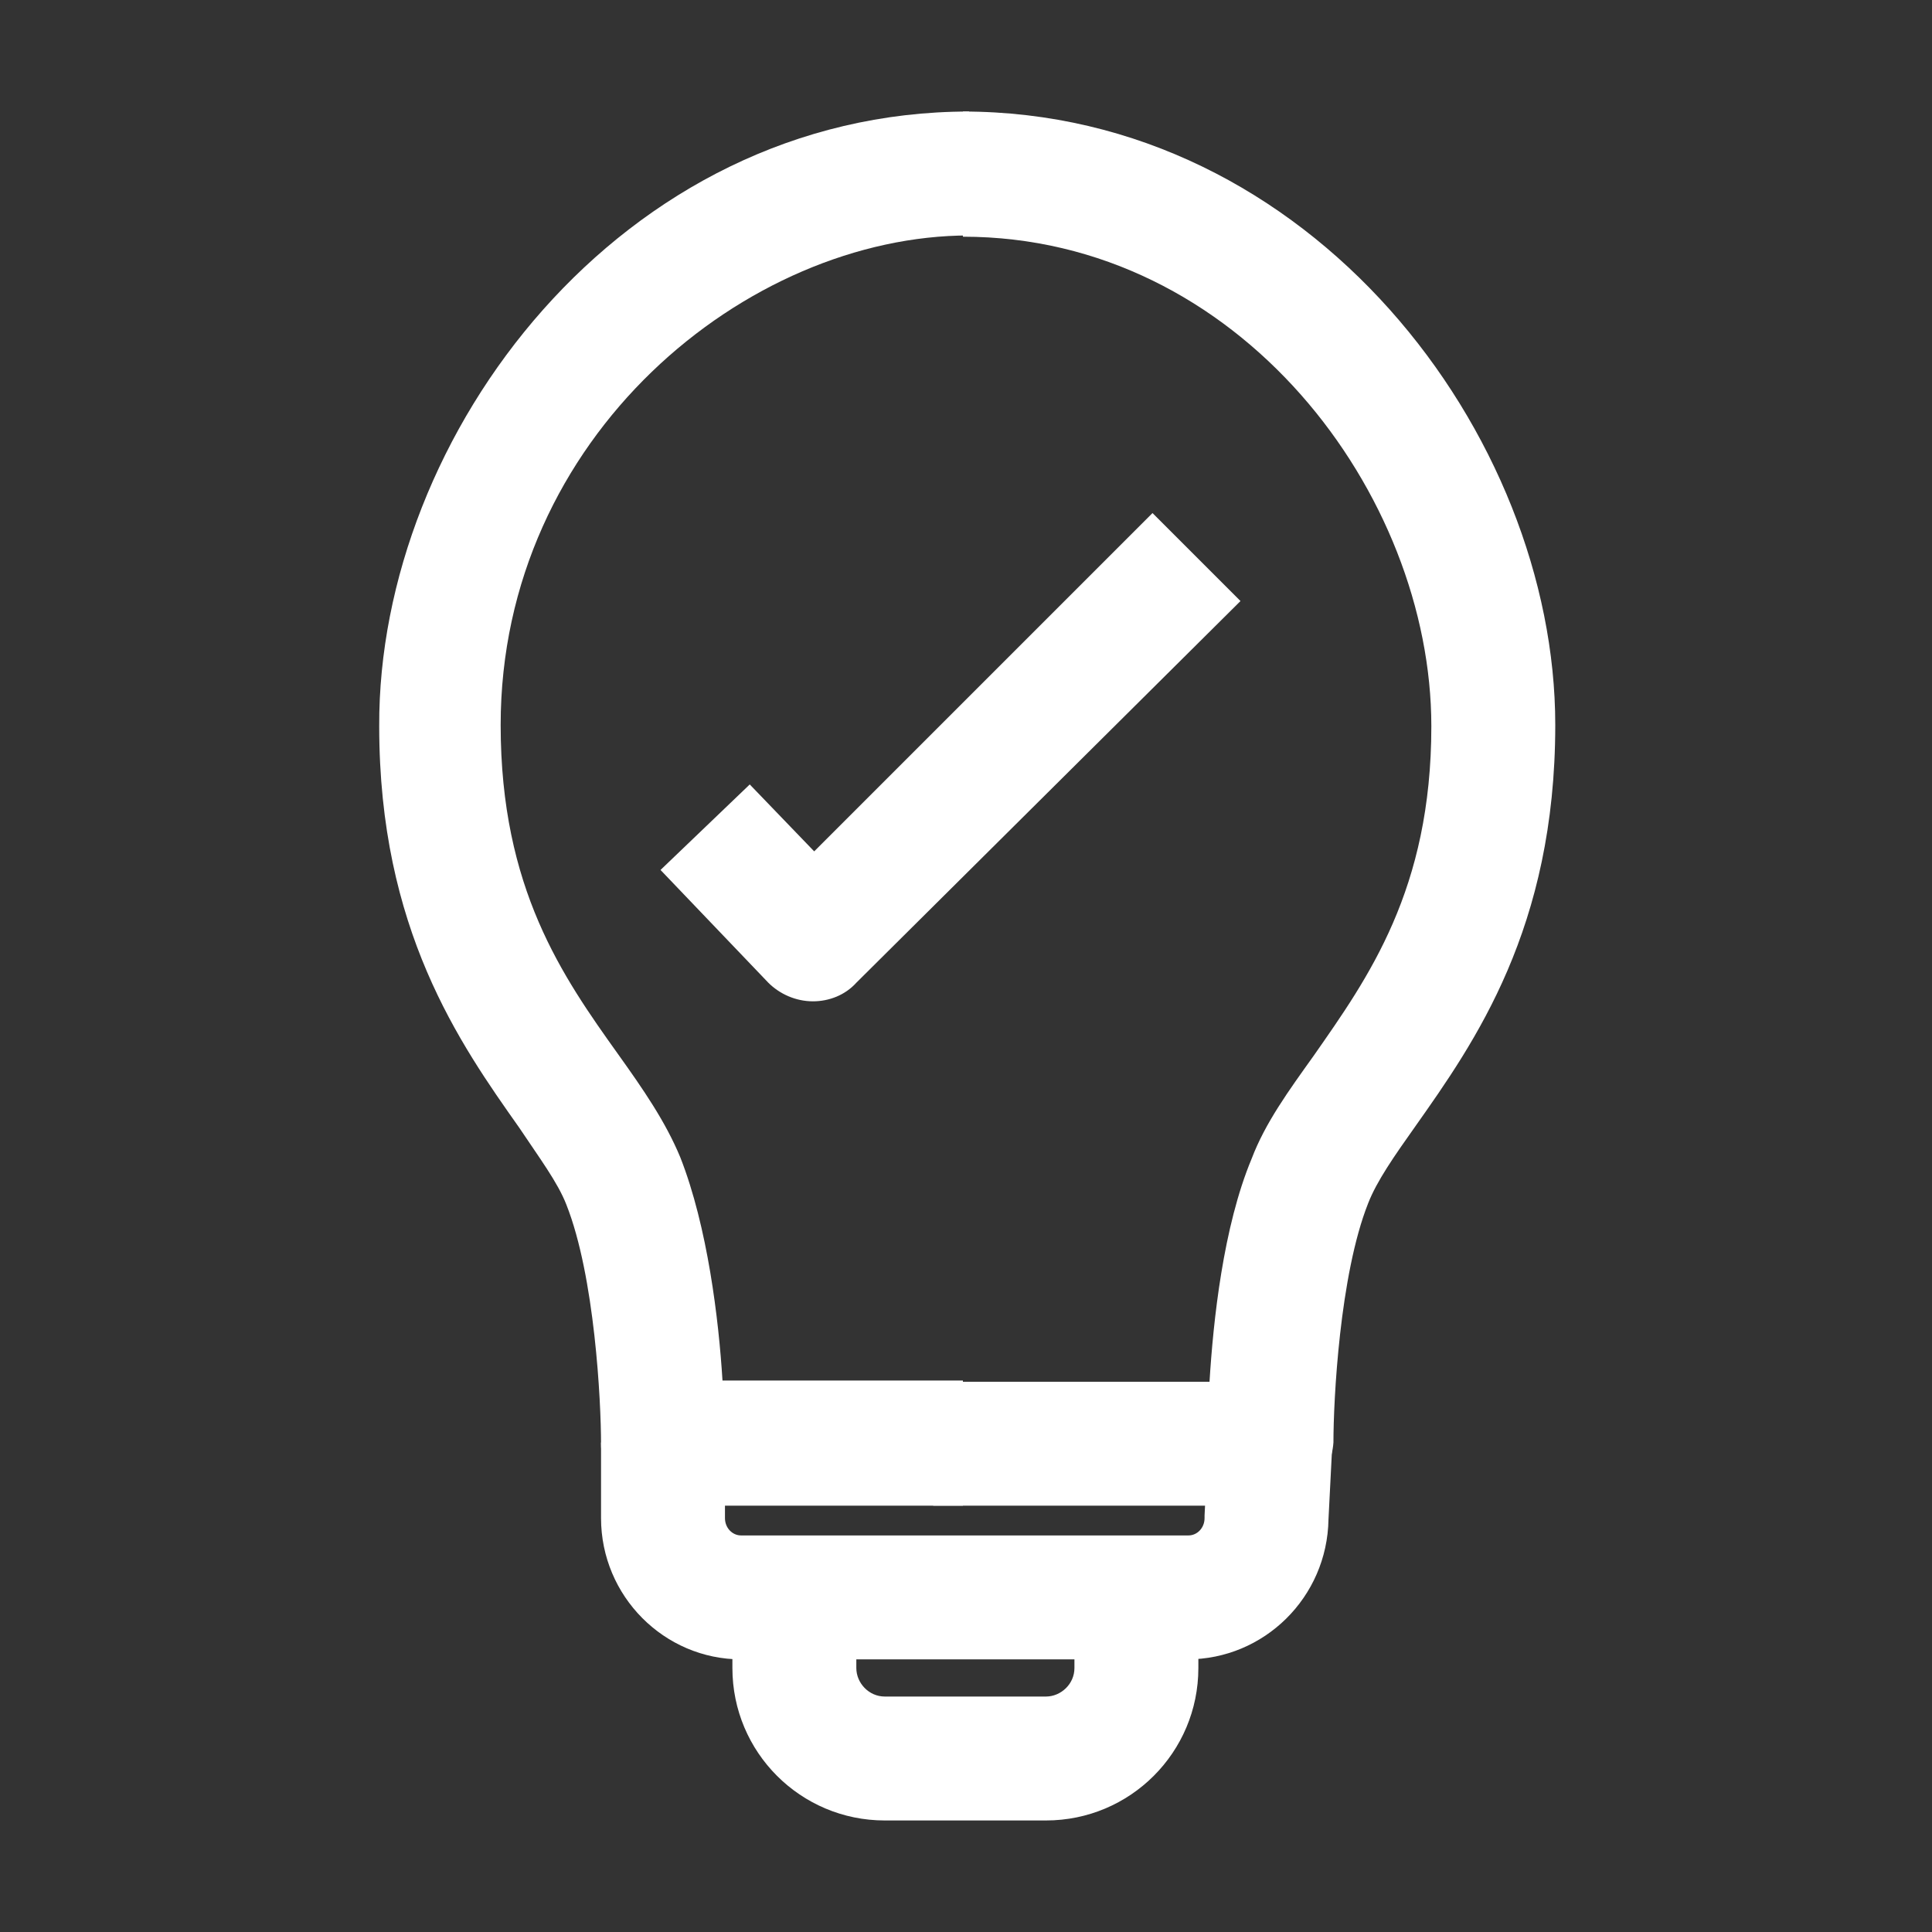
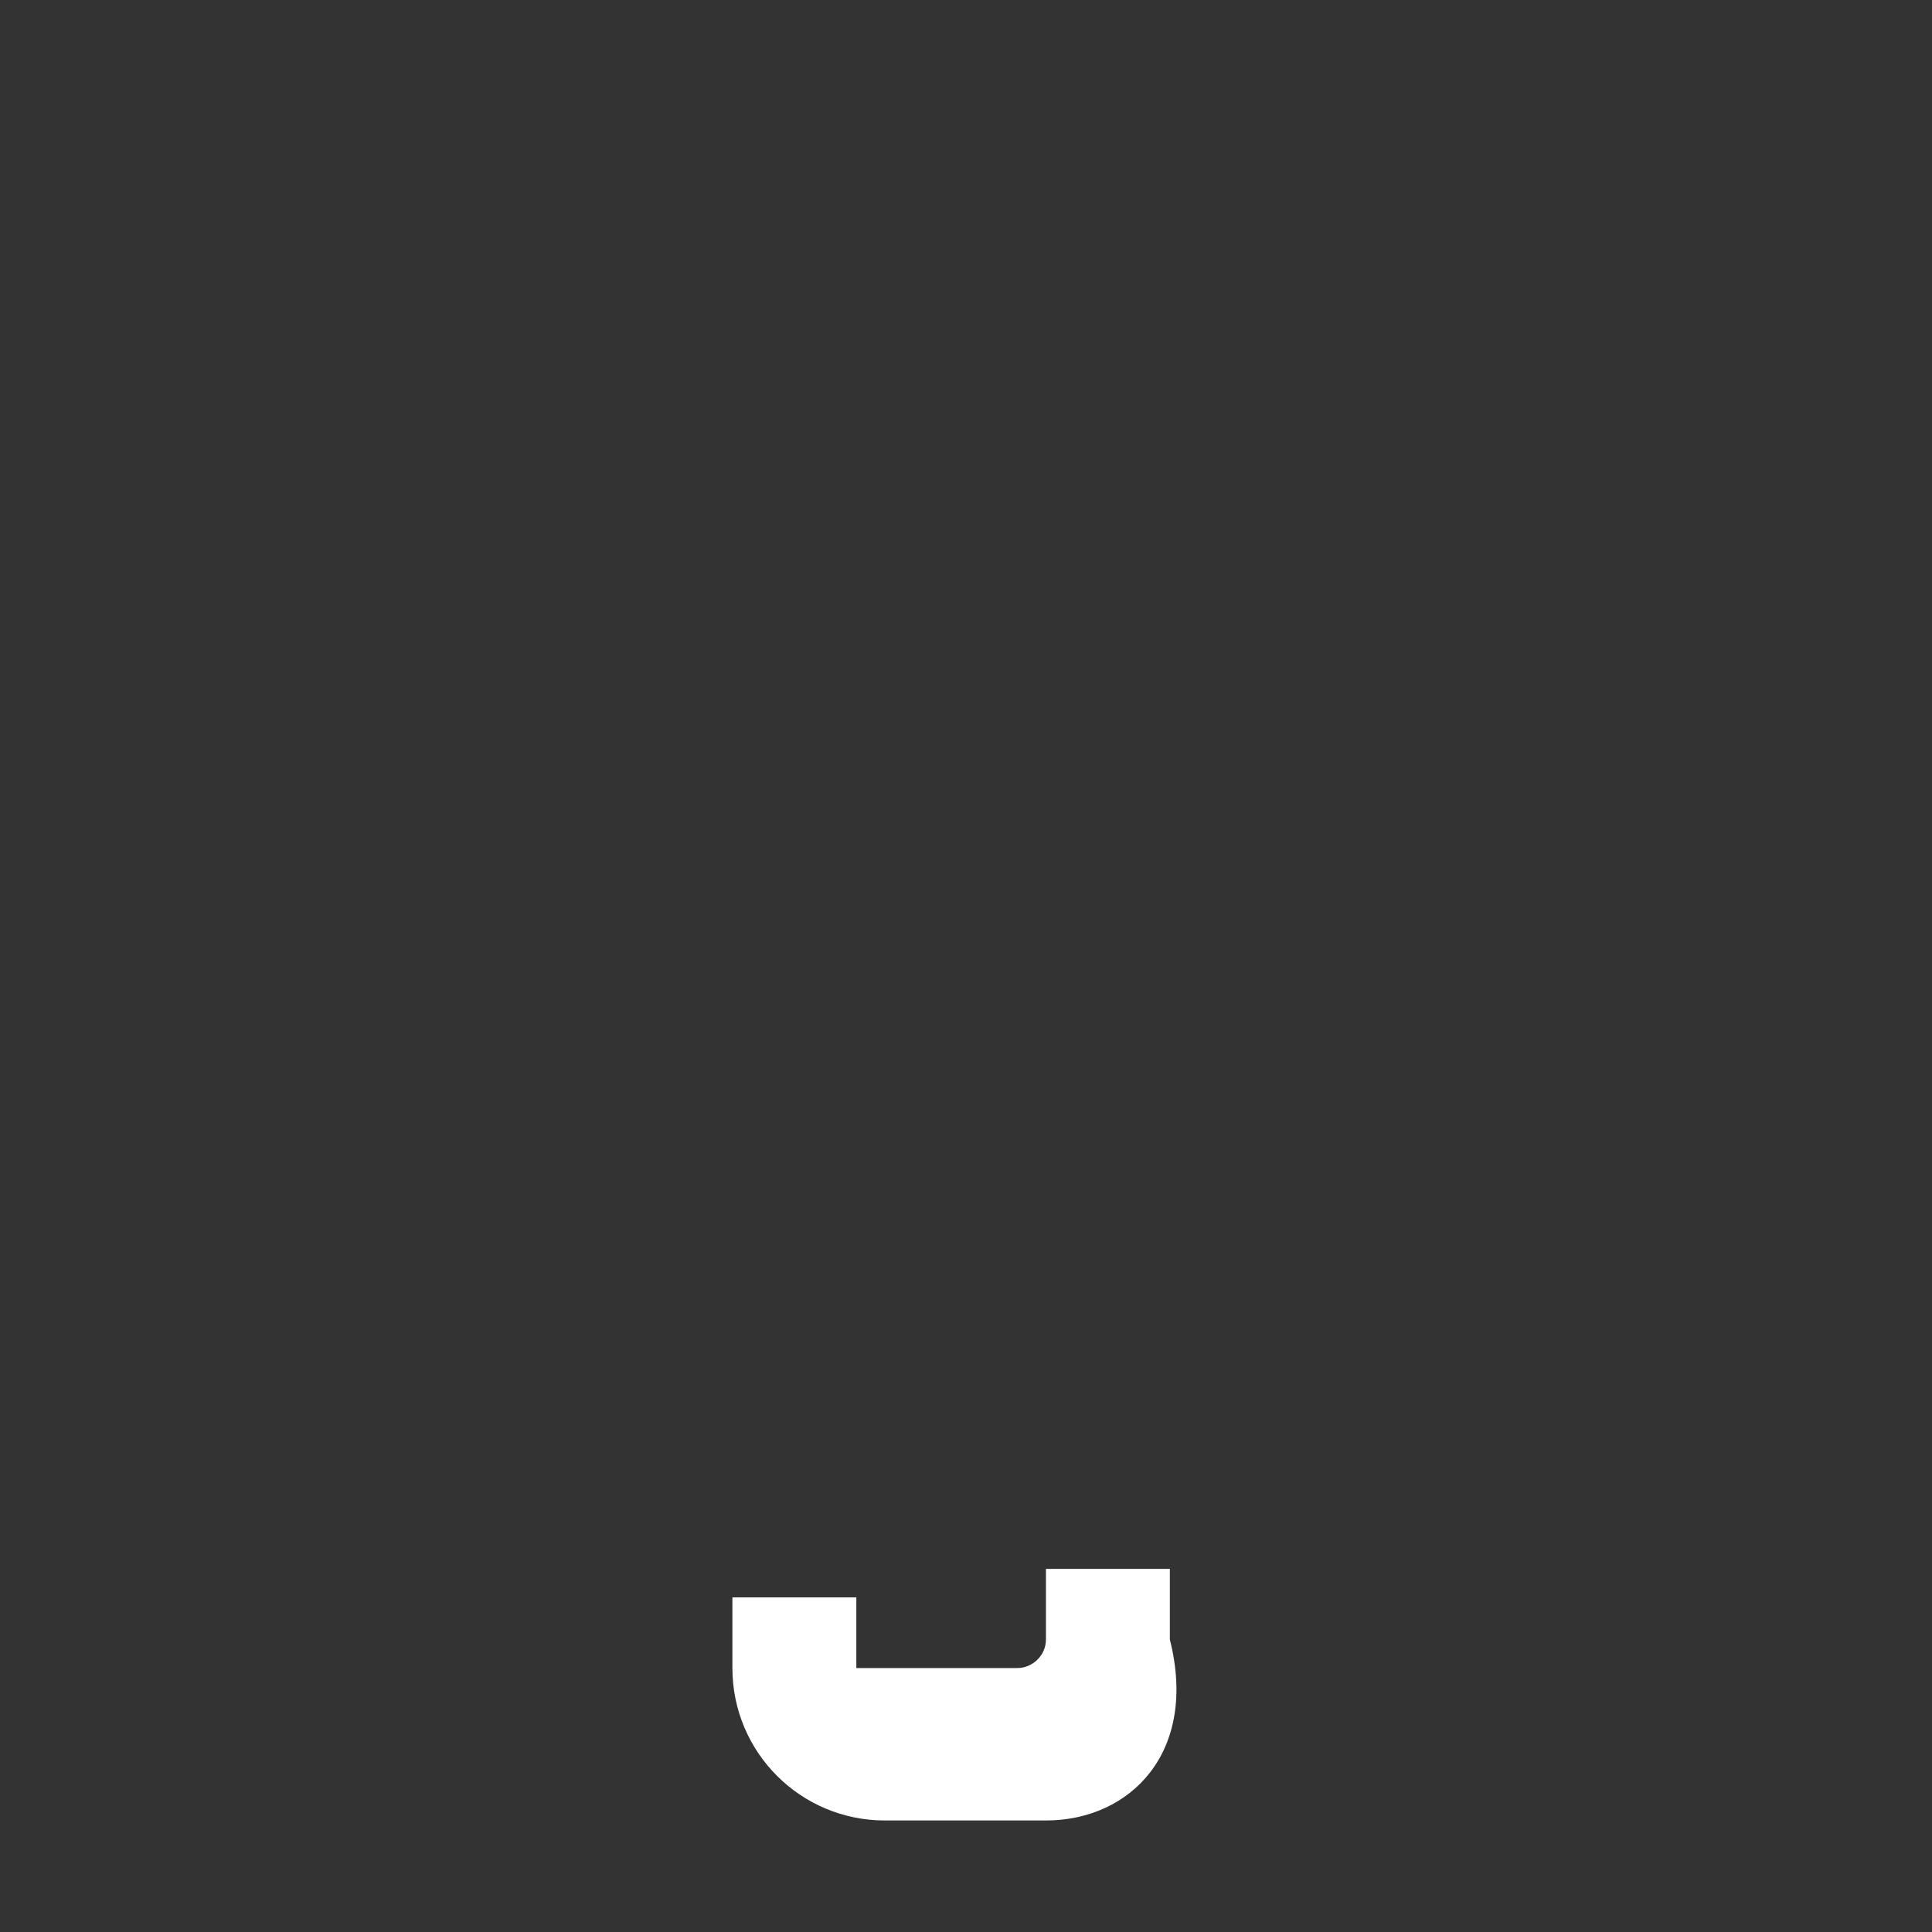
<svg xmlns="http://www.w3.org/2000/svg" version="1.1" id="Layer_1" x="0px" y="0px" viewBox="0 0 155.9 155.9" style="enable-background:new 0 0 155.9 155.9;" xml:space="preserve">
  <rect x="0" y="0" width="155.9" height="155.9" fill="#333333" stroke="none" />
  <style type="text/css">
	.st0{fill:#FFFFFF;}
</style>
  <g>
    <g>
      <g>
-         <path class="st0" d="M77.7,121.5H53.5c-2.8,0-5-2.2-5-5c0-3.4-0.5-13.5-2.8-19.3c-0.7-1.8-2.2-3.8-3.8-6.2     c-4.8-6.8-11.3-16-11.3-32.4C30.5,35.1,50.1,9,78.2,9v10c-17.9,0-37.8,16.2-37.8,39.5c0,13.2,5,20.3,9.5,26.6     c2,2.8,3.8,5.4,5,8.3c2.2,5.6,3.1,13.1,3.4,18h19.4V121.5z" />
-       </g>
+         </g>
      <g>
        <path class="st0" d="M77.7,14" />
      </g>
      <g>
        <path class="st0" d="M75.3,116.5" />
      </g>
    </g>
    <g>
      <g>
-         <path class="st0" d="M102.4,121.5H75.3v-10h22.3c0.3-4.9,1.1-12.5,3.4-18c1.1-2.9,3-5.5,5-8.3c4.4-6.3,9.5-13.4,9.5-26.6     c0-18.7-15.5-39.5-37.8-39.5V9c28.1,0,47.8,26.1,47.8,49.5c0,16.4-6.5,25.6-11.3,32.4c-1.7,2.4-3.1,4.4-3.8,6.2     c-2.3,5.8-2.8,15.9-2.8,19.3C107.4,119.2,105.2,121.5,102.4,121.5z" />
-       </g>
+         </g>
      <g>
        <path class="st0" d="M78.2,14" />
      </g>
      <g>
-         <path class="st0" d="M80.6,116.5" />
-       </g>
+         </g>
    </g>
    <g>
-       <path class="st0" d="M95.8,133.9h-36c-6.2,0-11.3-5.1-11.3-11.4v-6.1h10v6.1c0,0.8,0.6,1.4,1.3,1.4h36.1c0.7,0,1.3-0.6,1.3-1.4    c0-0.1,0-0.2,0-0.2l0.3-6.1l10,0.5l-0.3,5.9C107.1,128.9,102,133.9,95.8,133.9z" />
+       </g>
+     <g>
+       <path class="st0" d="M84.4,146.9h-13c-6.8,0-12.3-5.5-12.3-12.3v-5.7h10v5.7h13c1.2,0,2.3-1,2.3-2.3v-5.7h10    v5.7C96.7,141.4,91.2,146.9,84.4,146.9z" />
    </g>
    <g>
-       <path class="st0" d="M84.4,146.9h-13c-6.8,0-12.3-5.5-12.3-12.3v-5.7h10v5.7c0,1.2,1,2.3,2.3,2.3h13c1.2,0,2.3-1,2.3-2.3v-5.7h10    v5.7C96.7,141.4,91.2,146.9,84.4,146.9z" />
-     </g>
-     <g>
-       <path class="st0" d="M65.6,80.8C65.6,80.8,65.5,80.8,65.6,80.8c-1.4,0-2.7-0.6-3.6-1.5l-8.7-9.1l7.2-6.9l5.2,5.4L93,41.4l7.1,7.1    l-31,30.8C68.2,80.3,66.9,80.8,65.6,80.8z" />
-     </g>
+       </g>
  </g>
</svg>